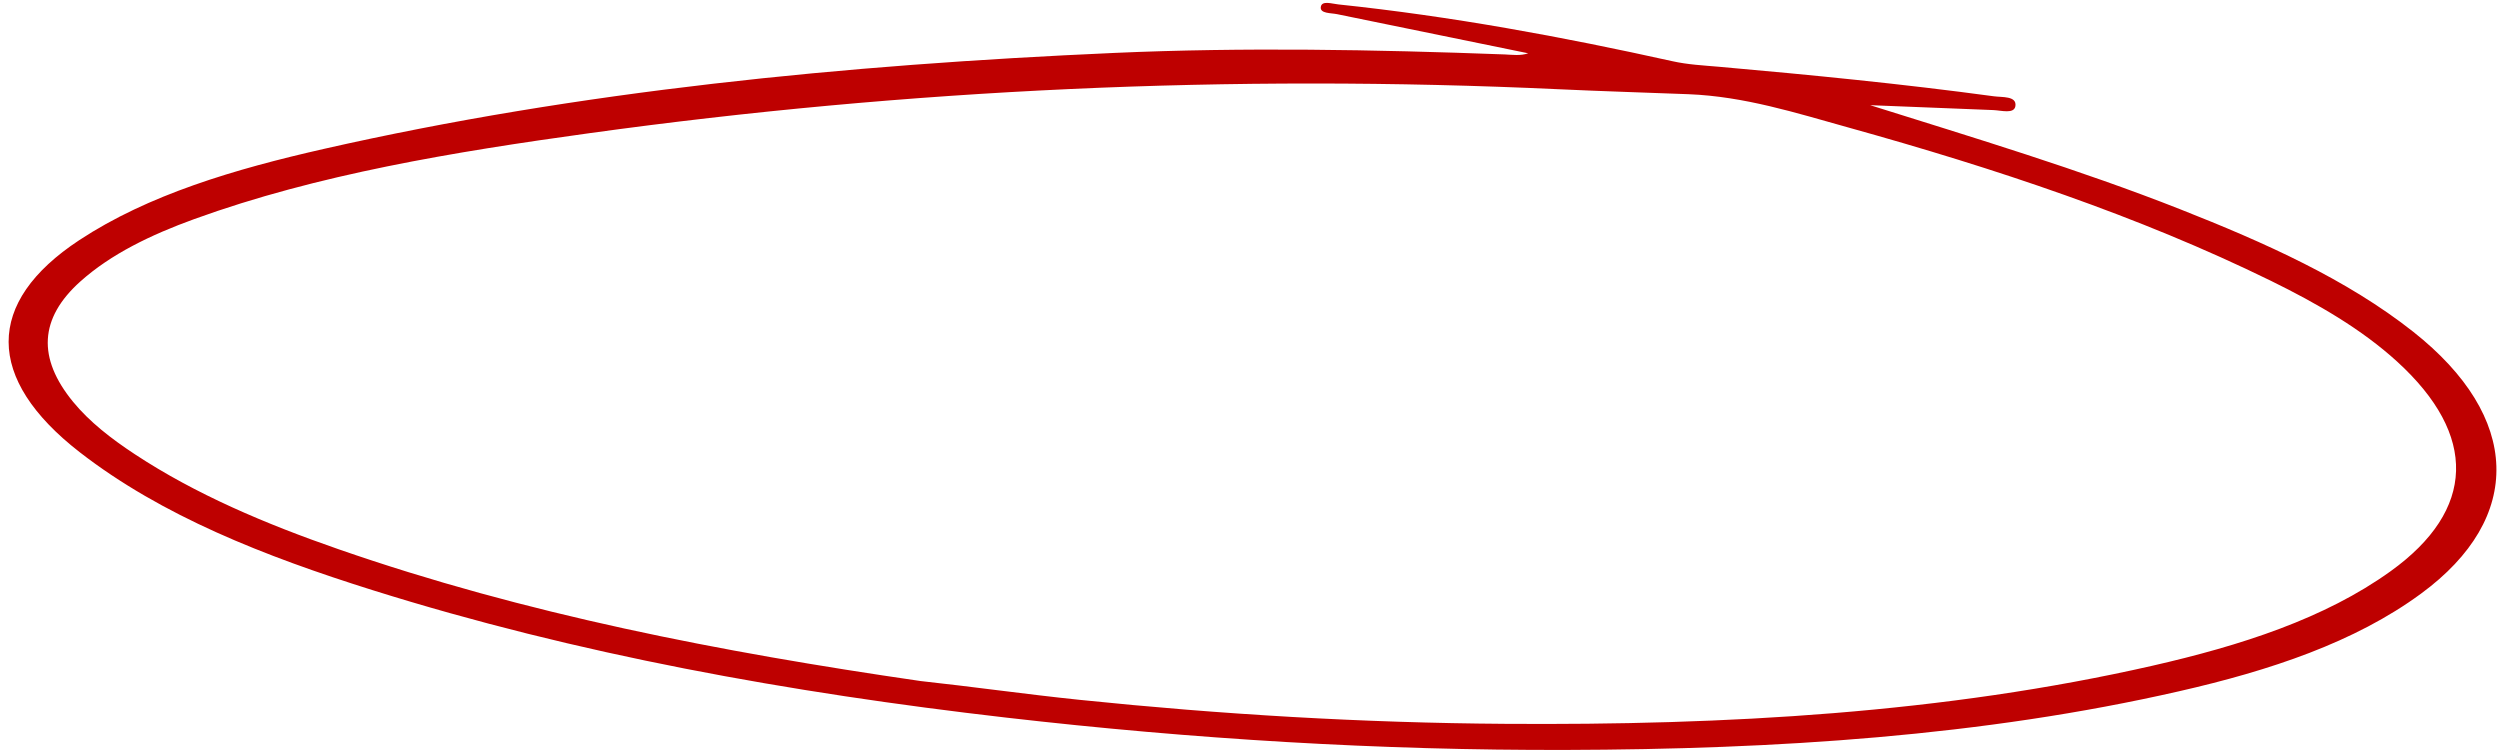
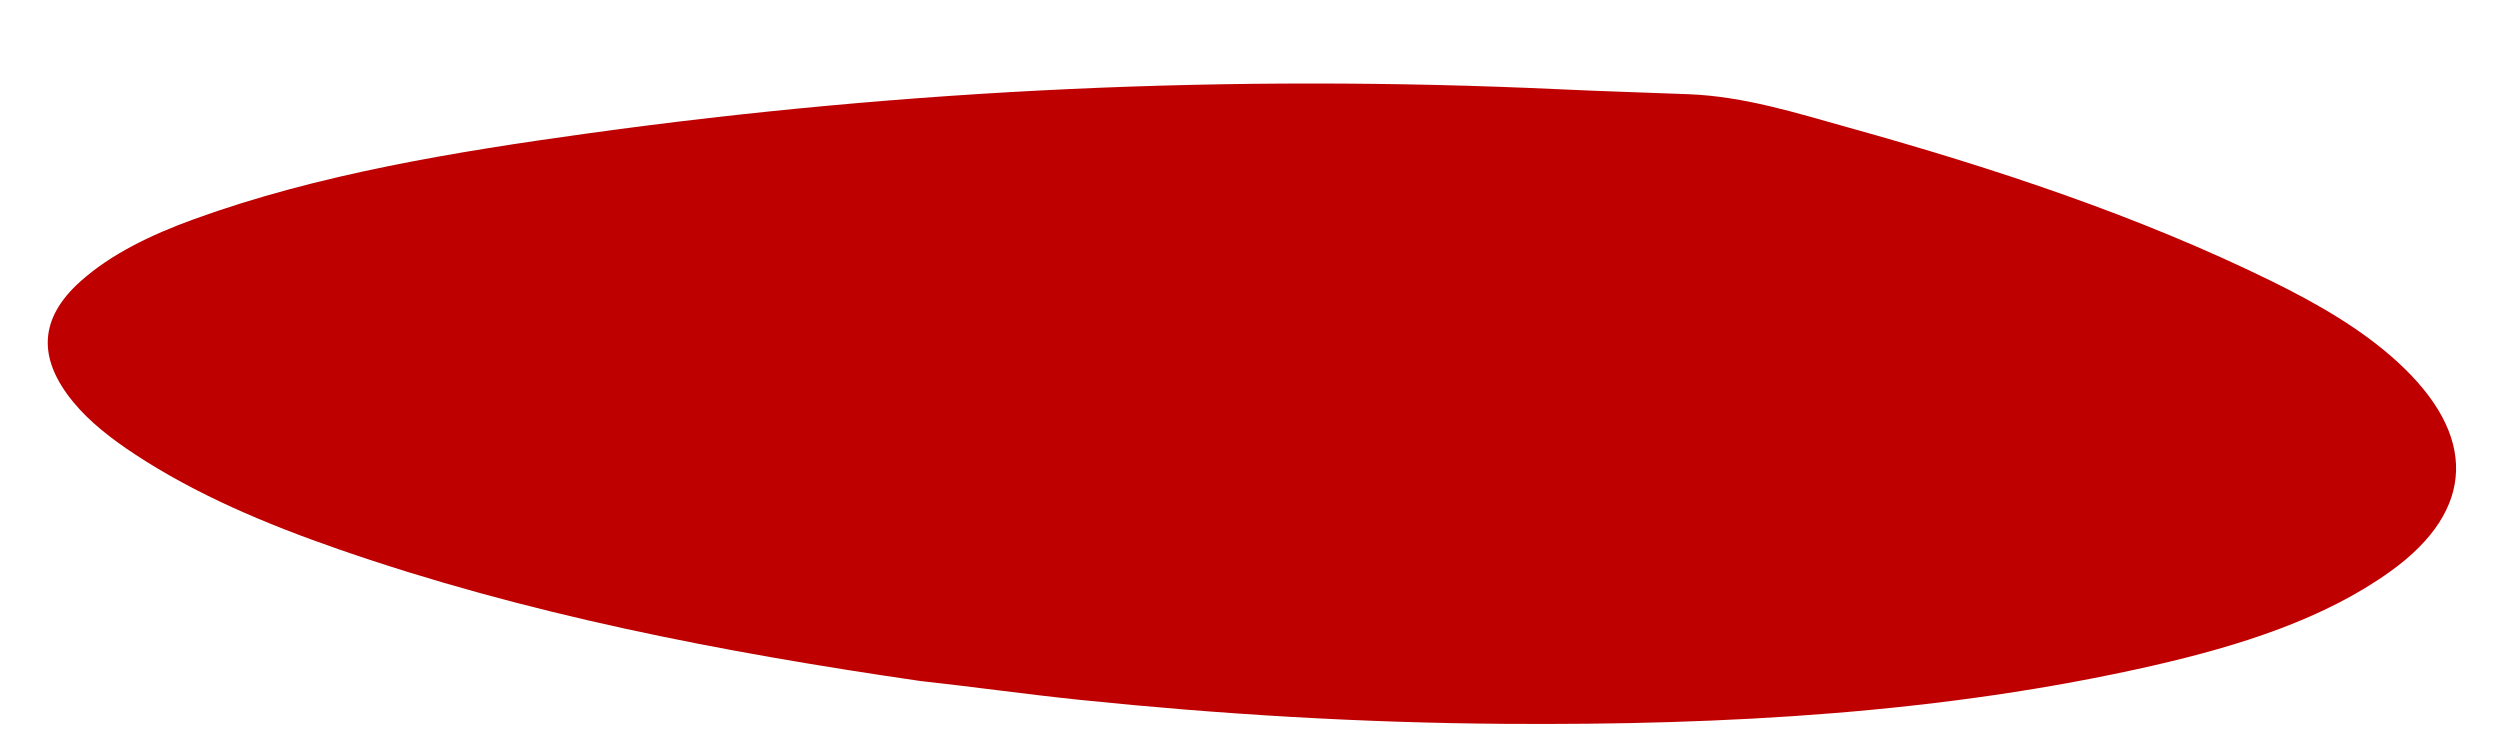
<svg xmlns="http://www.w3.org/2000/svg" fill="none" height="70" viewBox="0 0 232 70" width="232">
-   <path d="m173.489 9.742c9.739 3.058 19.489 5.995 28.825 9.674 7.881 3.107 15.485 6.511 21.644 11.38 9.995 7.9 10.314 17.241.716 24.292-6.151 4.525-14.027 7.139-22.442 9.059-18.24 4.172-37.397 5.394-56.887 5.447-17.32.049-34.627-1.003-51.974-3-20.089-2.317-39.789-5.862-58.796-11.828-10.001-3.14-19.564-6.889-27.185-12.807-8.768-6.813-8.79-13.903-.04-19.668 6.404-4.219 14.406-6.59 22.715-8.474 23.606-5.36 48.261-7.795 73.363-8.906 12.001-.529 24.093-.311 36.203.141.718.03 1.46.146 2.188-.106-5.951-1.213-11.848-2.419-17.735-3.63-.585-.121-1.595-.049-1.515-.663.085-.639 1.047-.298 1.624-.243 10.476 1.1 20.776 3 30.991 5.267 1.458.327 2.904.394 4.376.523 8.507.753 17.001 1.588 25.463 2.735.77.108 2.151-.047 2.006.912-.122.756-1.292.399-2.066.368-3.832-.15-7.662-.306-11.503-.458zm-88.107 53.453c4.843.524 9.795 1.23 14.786 1.748 13.172 1.361 26.327 2.14 39.475 2.229 20.586.145 40.802-1 60.064-5.383 8.263-1.884 16.04-4.39 22.141-8.779 7.904-5.684 8.087-12.629.612-19.448-3.29-3.006-7.387-5.377-11.742-7.513-12.269-6.009-25.545-10.419-39.195-14.218-4.839-1.348-9.639-2.883-14.827-3.088-4.005-.155-8.016-.272-12.026-.46-30.538-1.416-60.499.006-89.895 4.066-12.712 1.757-25.292 3.829-36.74 7.979-4.037 1.464-7.741 3.252-10.577 5.792-3.811 3.416-4.01 7.105-.672 11.174 1.516 1.849 3.527 3.412 5.73 4.861 5.64 3.715 12.105 6.456 18.889 8.81 17.288 6.009 35.415 9.533 53.978 12.229z" fill="#be0000" />
+   <path d="m173.489 9.742zm-88.107 53.453c4.843.524 9.795 1.23 14.786 1.748 13.172 1.361 26.327 2.14 39.475 2.229 20.586.145 40.802-1 60.064-5.383 8.263-1.884 16.04-4.39 22.141-8.779 7.904-5.684 8.087-12.629.612-19.448-3.29-3.006-7.387-5.377-11.742-7.513-12.269-6.009-25.545-10.419-39.195-14.218-4.839-1.348-9.639-2.883-14.827-3.088-4.005-.155-8.016-.272-12.026-.46-30.538-1.416-60.499.006-89.895 4.066-12.712 1.757-25.292 3.829-36.74 7.979-4.037 1.464-7.741 3.252-10.577 5.792-3.811 3.416-4.01 7.105-.672 11.174 1.516 1.849 3.527 3.412 5.73 4.861 5.64 3.715 12.105 6.456 18.889 8.81 17.288 6.009 35.415 9.533 53.978 12.229z" fill="#be0000" />
</svg>